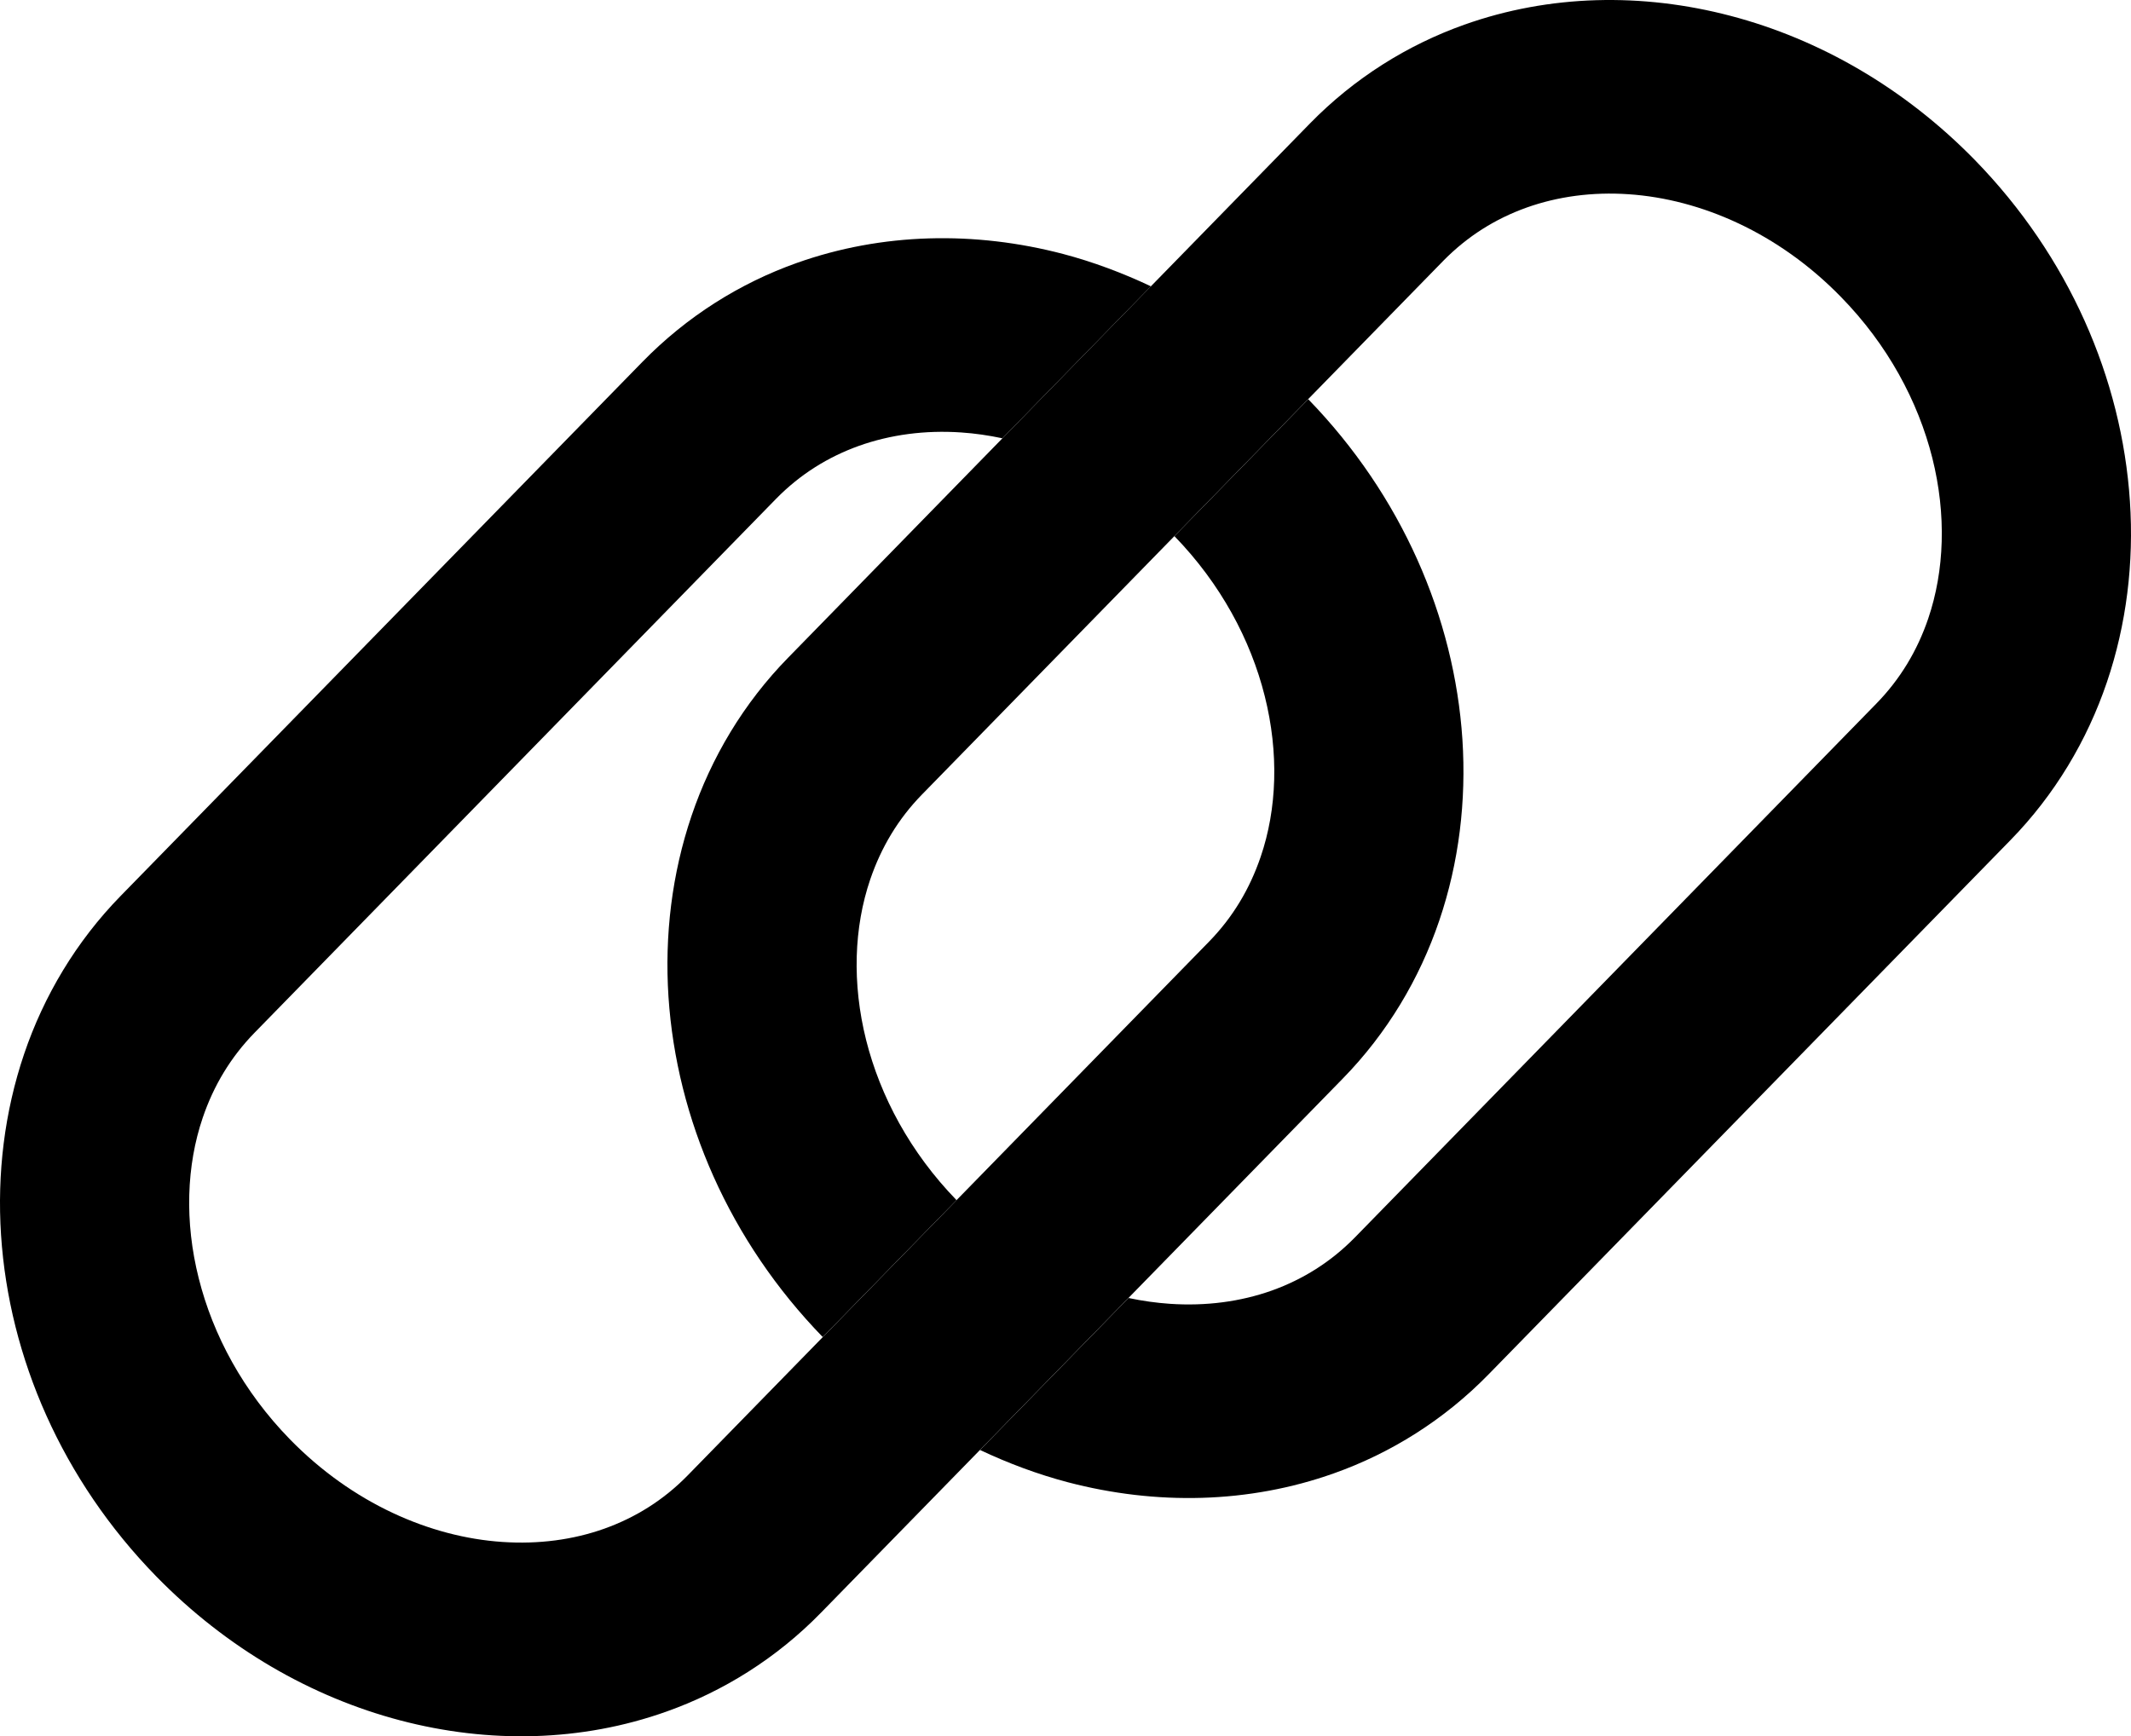
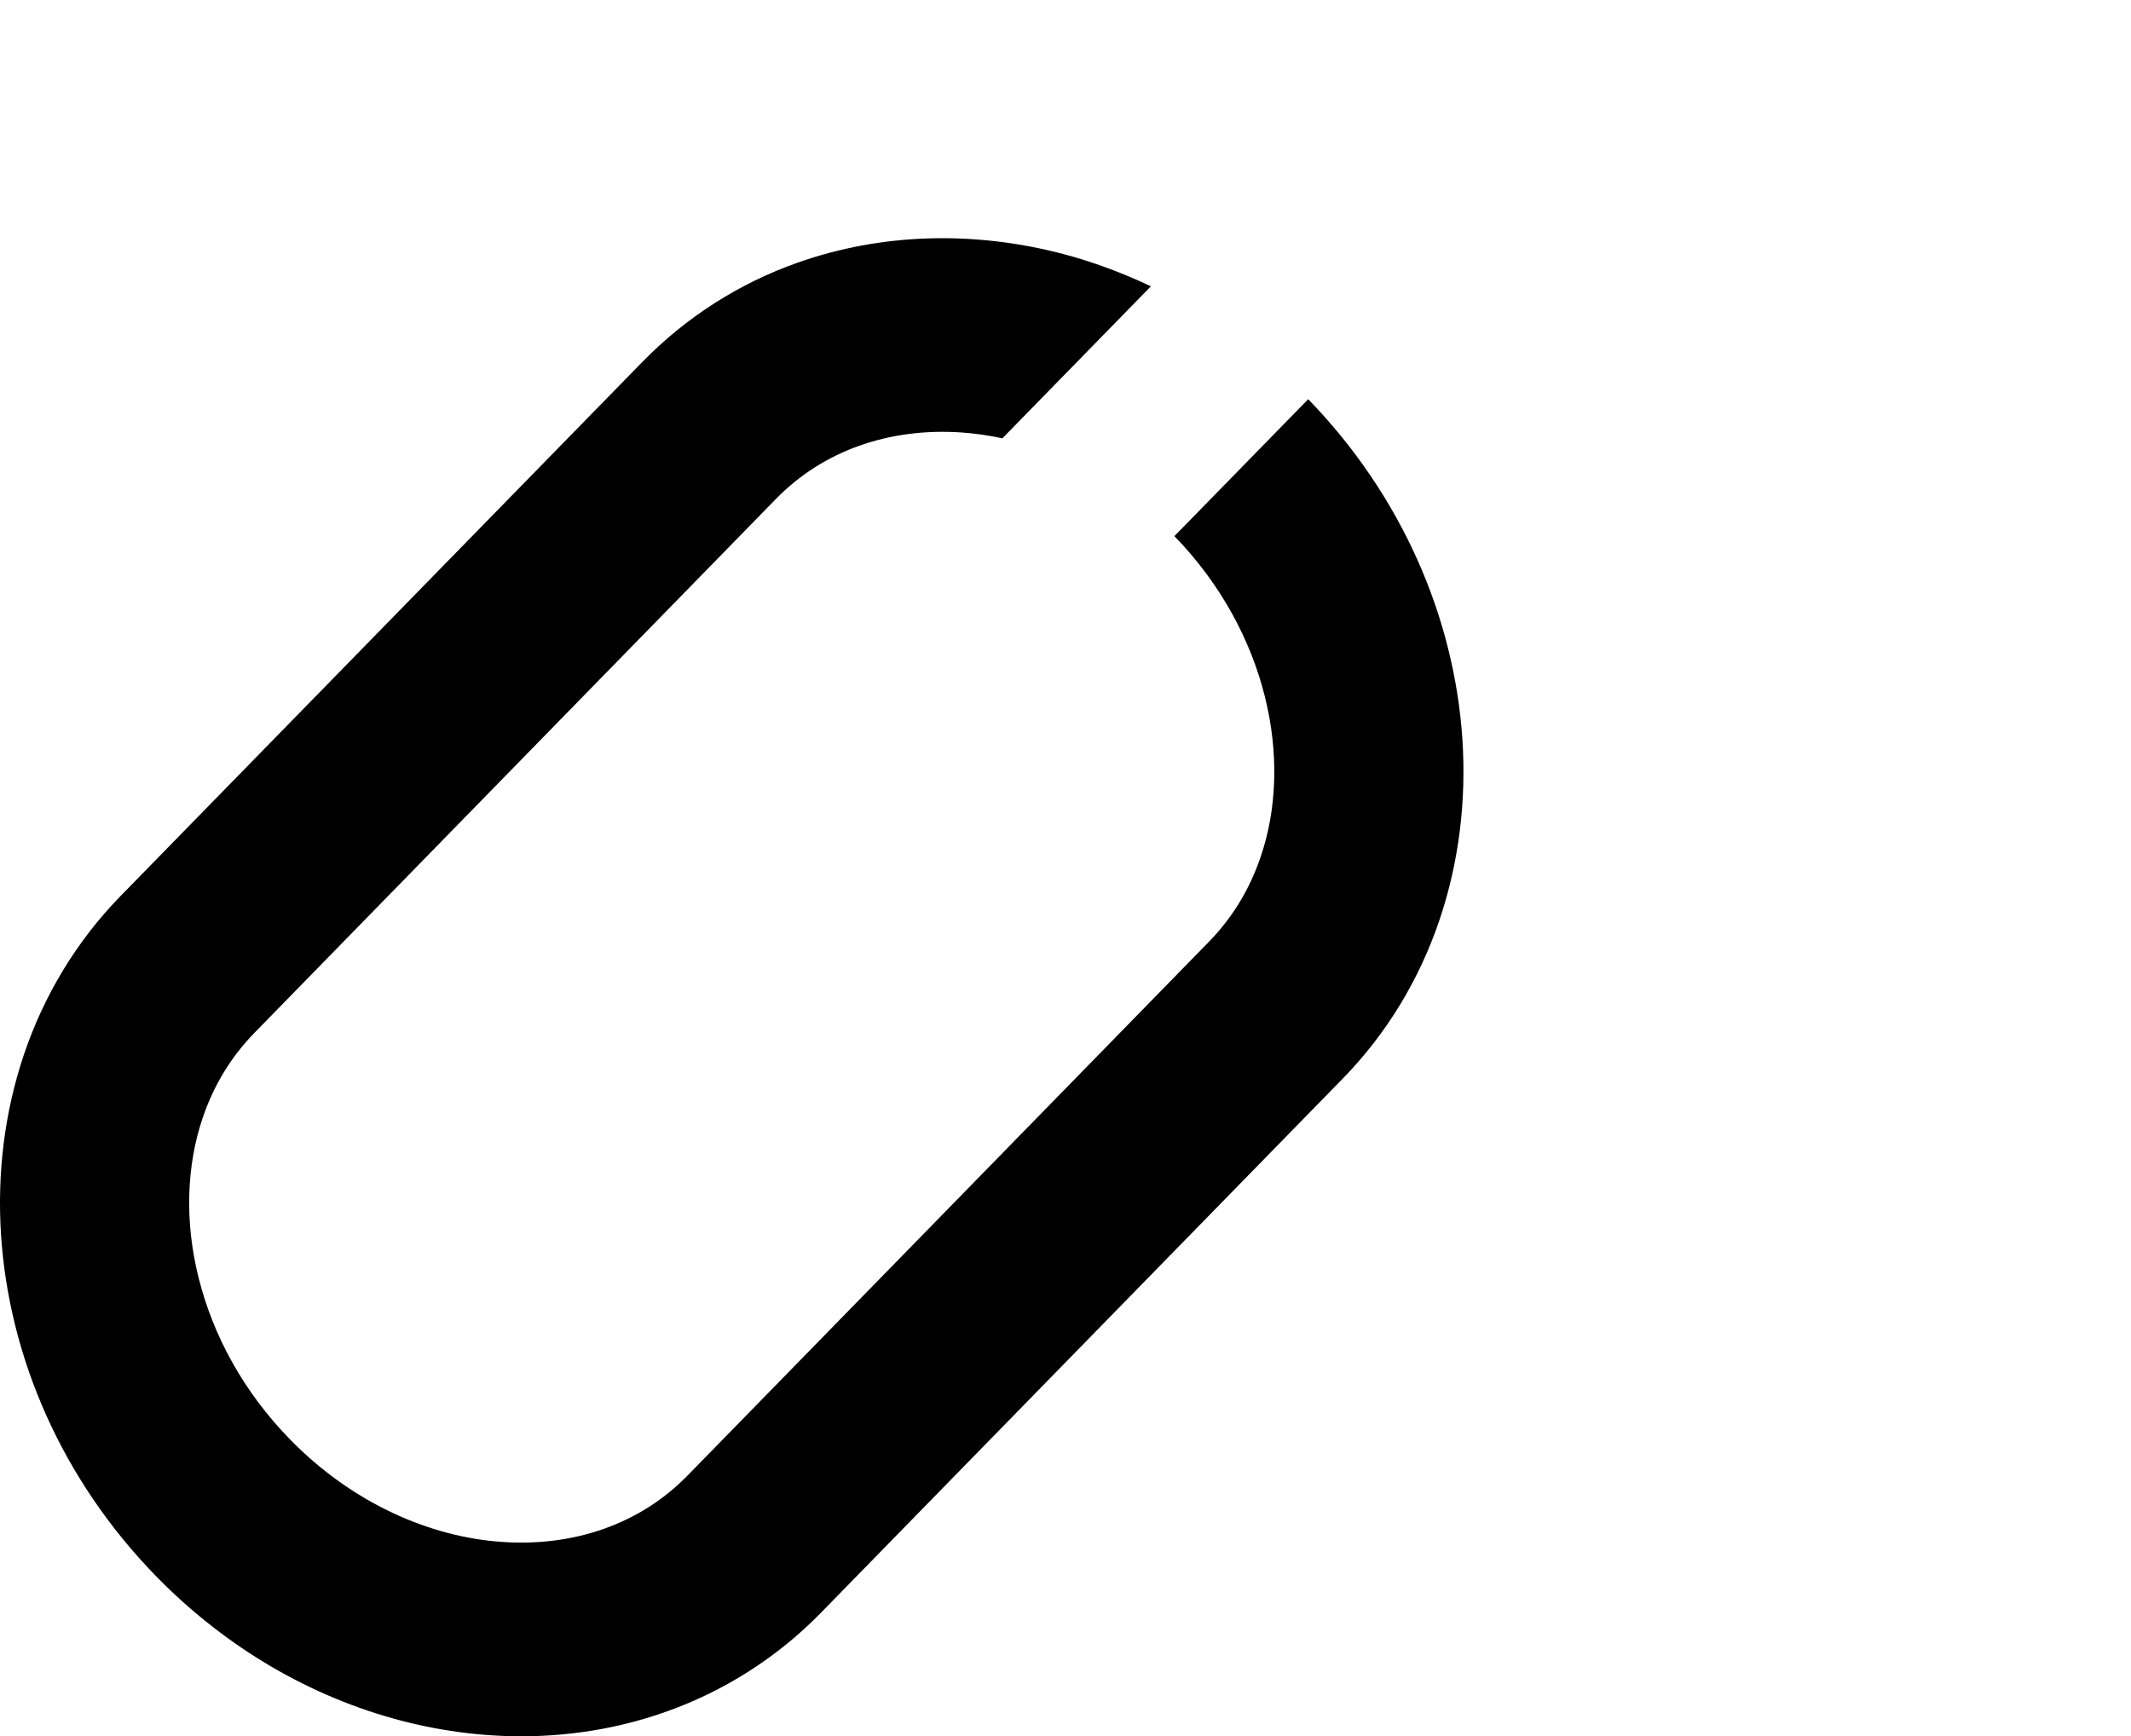
<svg xmlns="http://www.w3.org/2000/svg" width="308" height="251" viewBox="0 0 308 251" fill="none">
-   <path d="M138.247 173.494L118.915 193.287C105.41 179.38 97.787 161.768 96.617 144.098C96.041 135.232 97.105 126.326 99.955 117.92C102.799 109.531 107.472 101.646 113.926 95.062L189.313 17.867C195.761 11.266 203.456 6.481 211.645 3.569C223.963 -0.812 237.358 -1.068 250.148 2.298C262.932 5.658 275.218 12.685 285.419 23.118C299.007 37.053 306.675 54.722 307.844 72.466C308.432 81.326 307.362 90.238 304.512 98.632C301.663 107.027 296.984 114.906 290.536 121.496L215.137 198.691C208.701 205.28 201.006 210.071 192.806 212.983C180.487 217.365 167.109 217.626 154.319 214.271C150.017 213.136 145.776 211.558 141.646 209.611L163.107 187.639C165.108 188.065 167.104 188.343 169.072 188.479C174.3 188.837 179.317 188.167 183.825 186.561C188.332 184.943 192.357 182.423 195.805 178.909L271.204 101.703C274.652 98.167 277.114 94.058 278.688 89.432C281.045 82.512 281.338 74.39 279.282 66.194C277.219 58.014 272.845 49.841 266.07 42.916C257.067 33.681 245.857 28.788 235.39 28.079C230.156 27.721 225.15 28.402 220.642 30.009C216.124 31.626 212.11 34.147 208.645 37.66L133.258 114.855C129.809 118.385 127.359 122.5 125.779 127.126C123.423 134.04 123.129 142.157 125.186 150.359C127.231 158.487 131.561 166.598 138.247 173.489V173.494Z" fill="black" />
  <path d="M169.743 77.5L189.08 57.708C202.575 71.614 210.203 89.227 211.367 106.897C211.944 115.763 210.879 124.669 208.024 133.075C205.18 141.464 200.507 149.348 194.059 155.938L118.666 233.127C112.229 239.729 104.534 244.508 96.334 247.425C84.016 251.813 70.638 252.068 57.848 248.703C45.052 245.337 32.778 238.315 22.577 227.877C8.983 213.948 1.315 196.267 0.151 178.535C-0.425 169.669 0.639 160.769 3.489 152.357C6.333 143.967 11.012 136.089 17.454 129.499L92.847 52.316C99.295 45.714 106.979 40.918 115.179 38.006C127.497 33.63 140.881 33.363 153.671 36.718C157.967 37.853 162.22 39.442 166.344 41.389L144.883 63.361C142.888 62.936 140.886 62.646 138.918 62.516C133.696 62.158 128.684 62.839 124.165 64.445C119.658 66.063 115.639 68.572 112.179 72.097L36.792 149.292C33.343 152.828 30.882 156.937 29.307 161.563C26.951 168.477 26.657 176.605 28.725 184.795C30.776 192.986 35.156 201.16 41.914 208.079C50.929 217.308 62.139 222.201 72.595 222.905C77.829 223.262 82.846 222.593 87.348 220.986C91.866 219.369 95.885 216.86 99.345 213.335L174.732 136.14C178.181 132.61 180.631 128.494 182.206 123.868C184.573 116.955 184.856 108.838 182.799 100.636C180.764 92.508 176.429 84.391 169.743 77.506V77.5Z" fill="black" />
</svg>